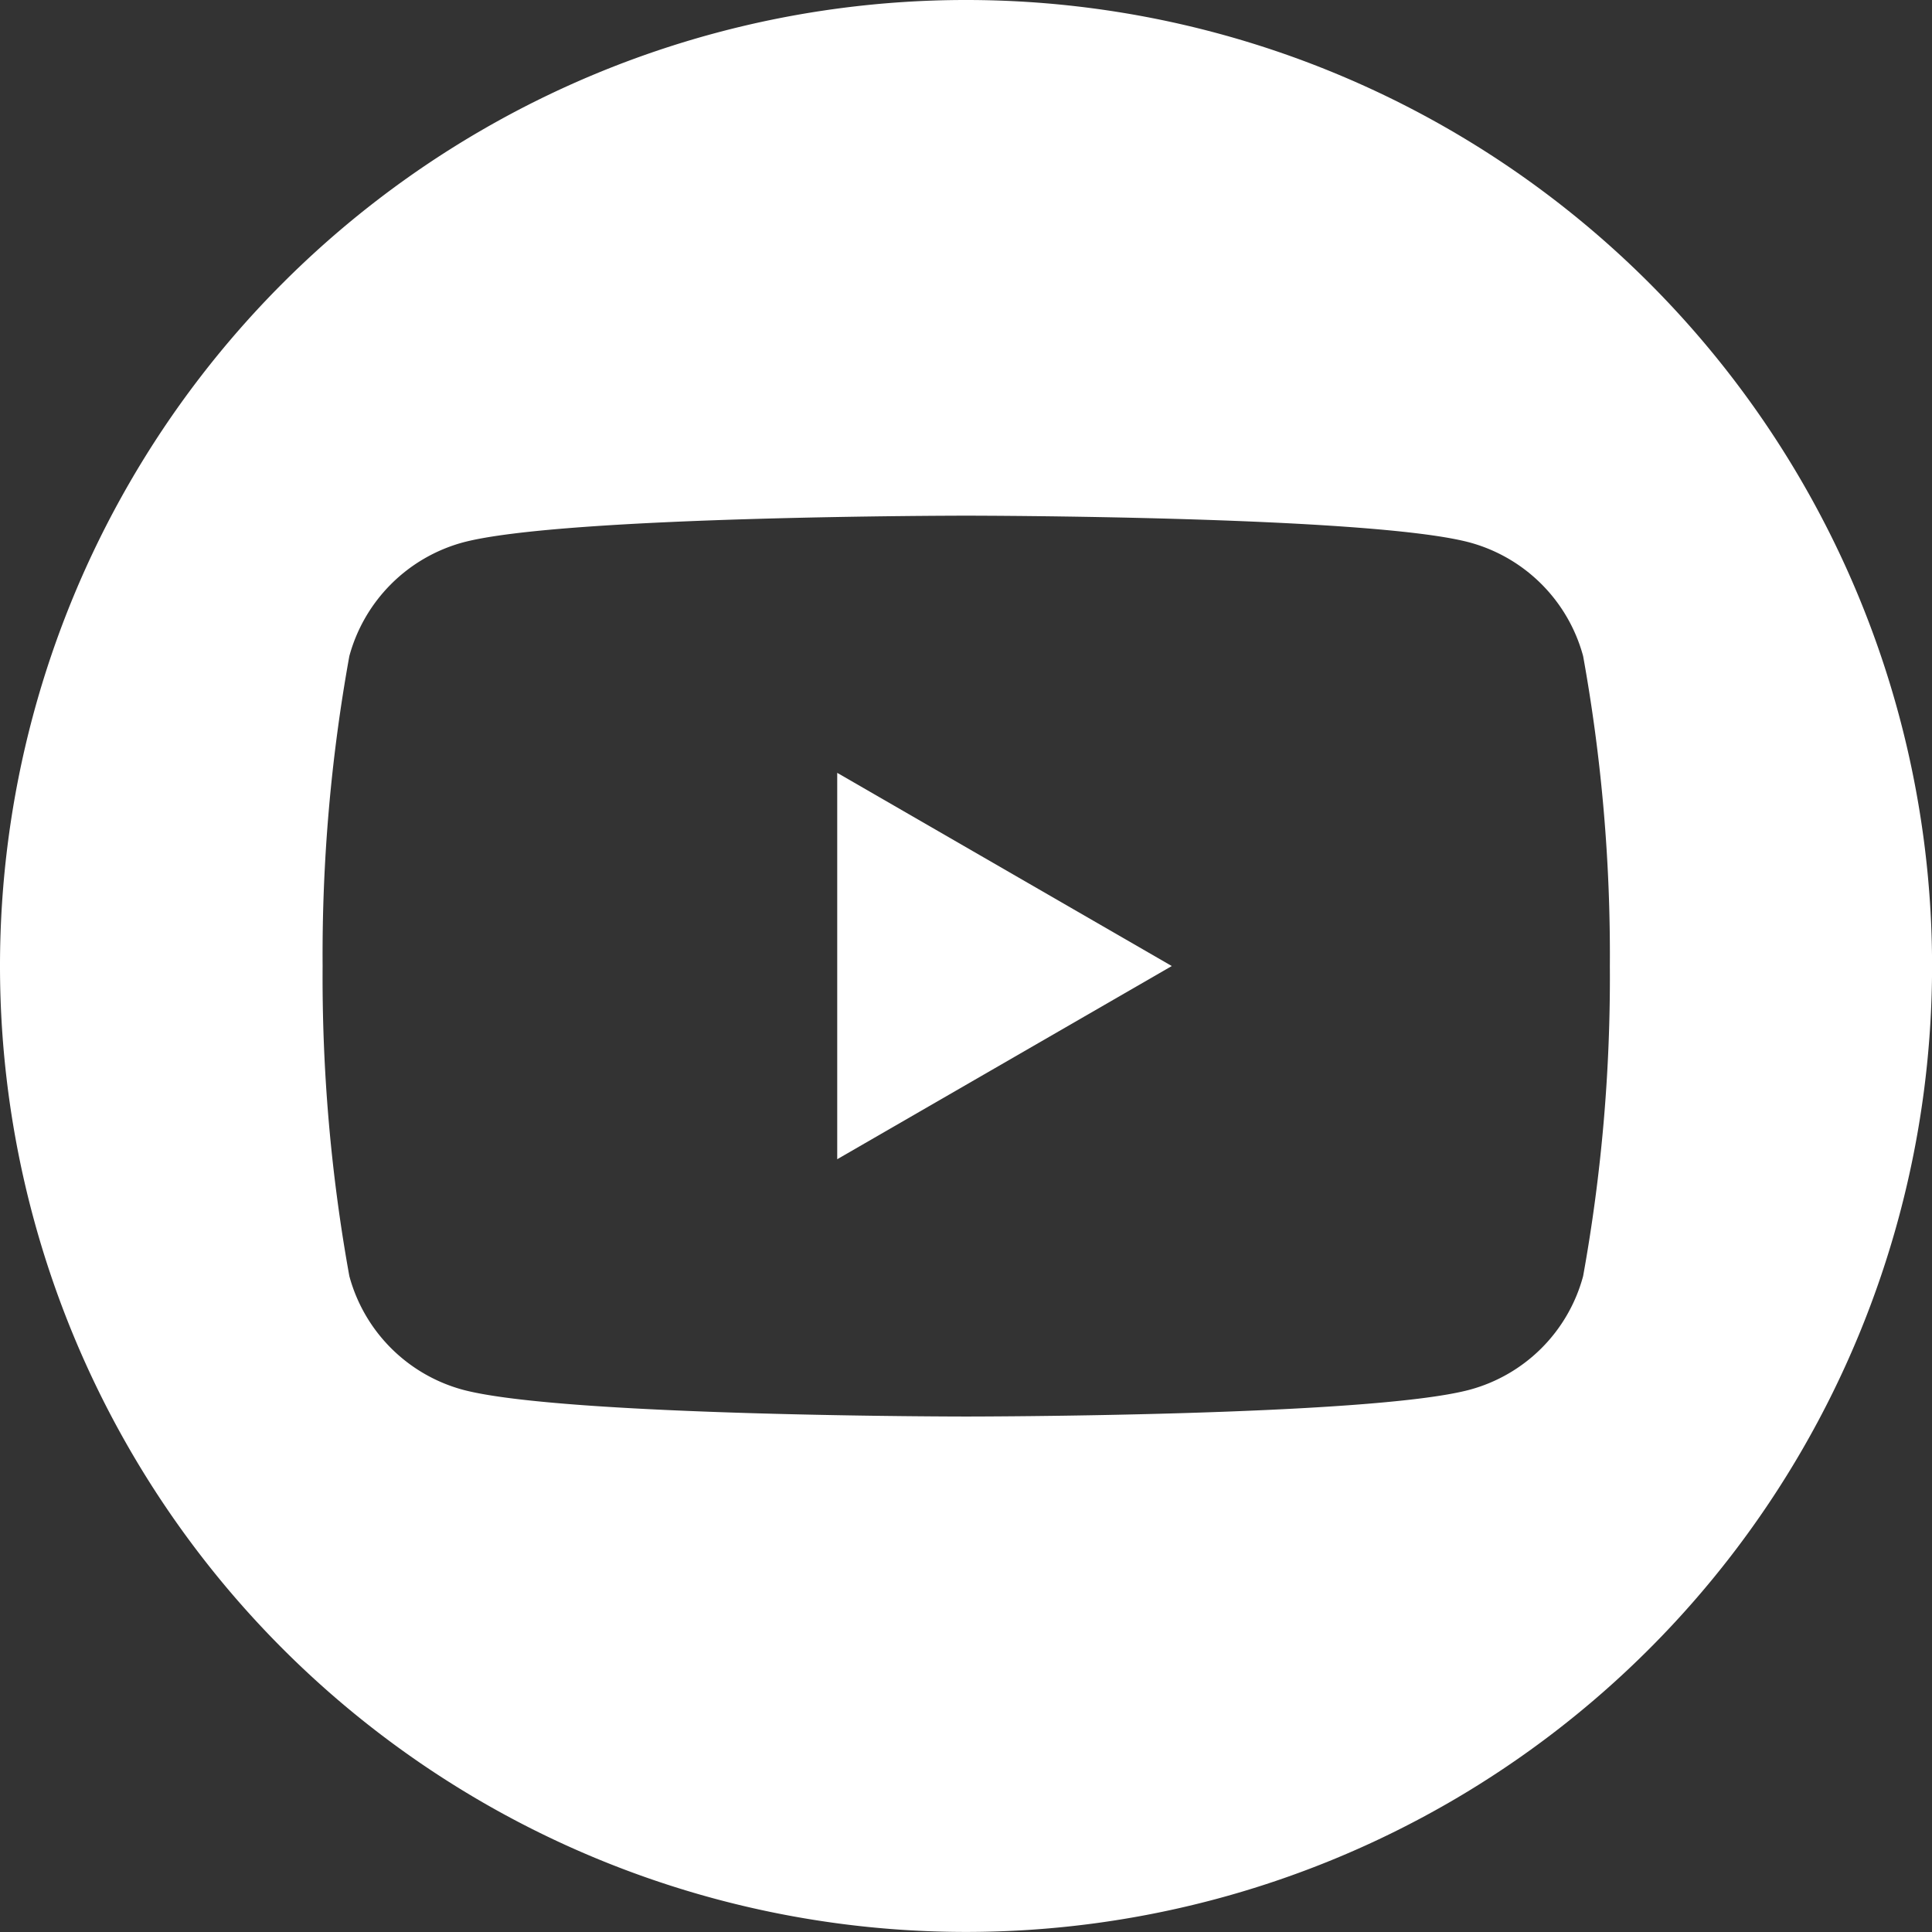
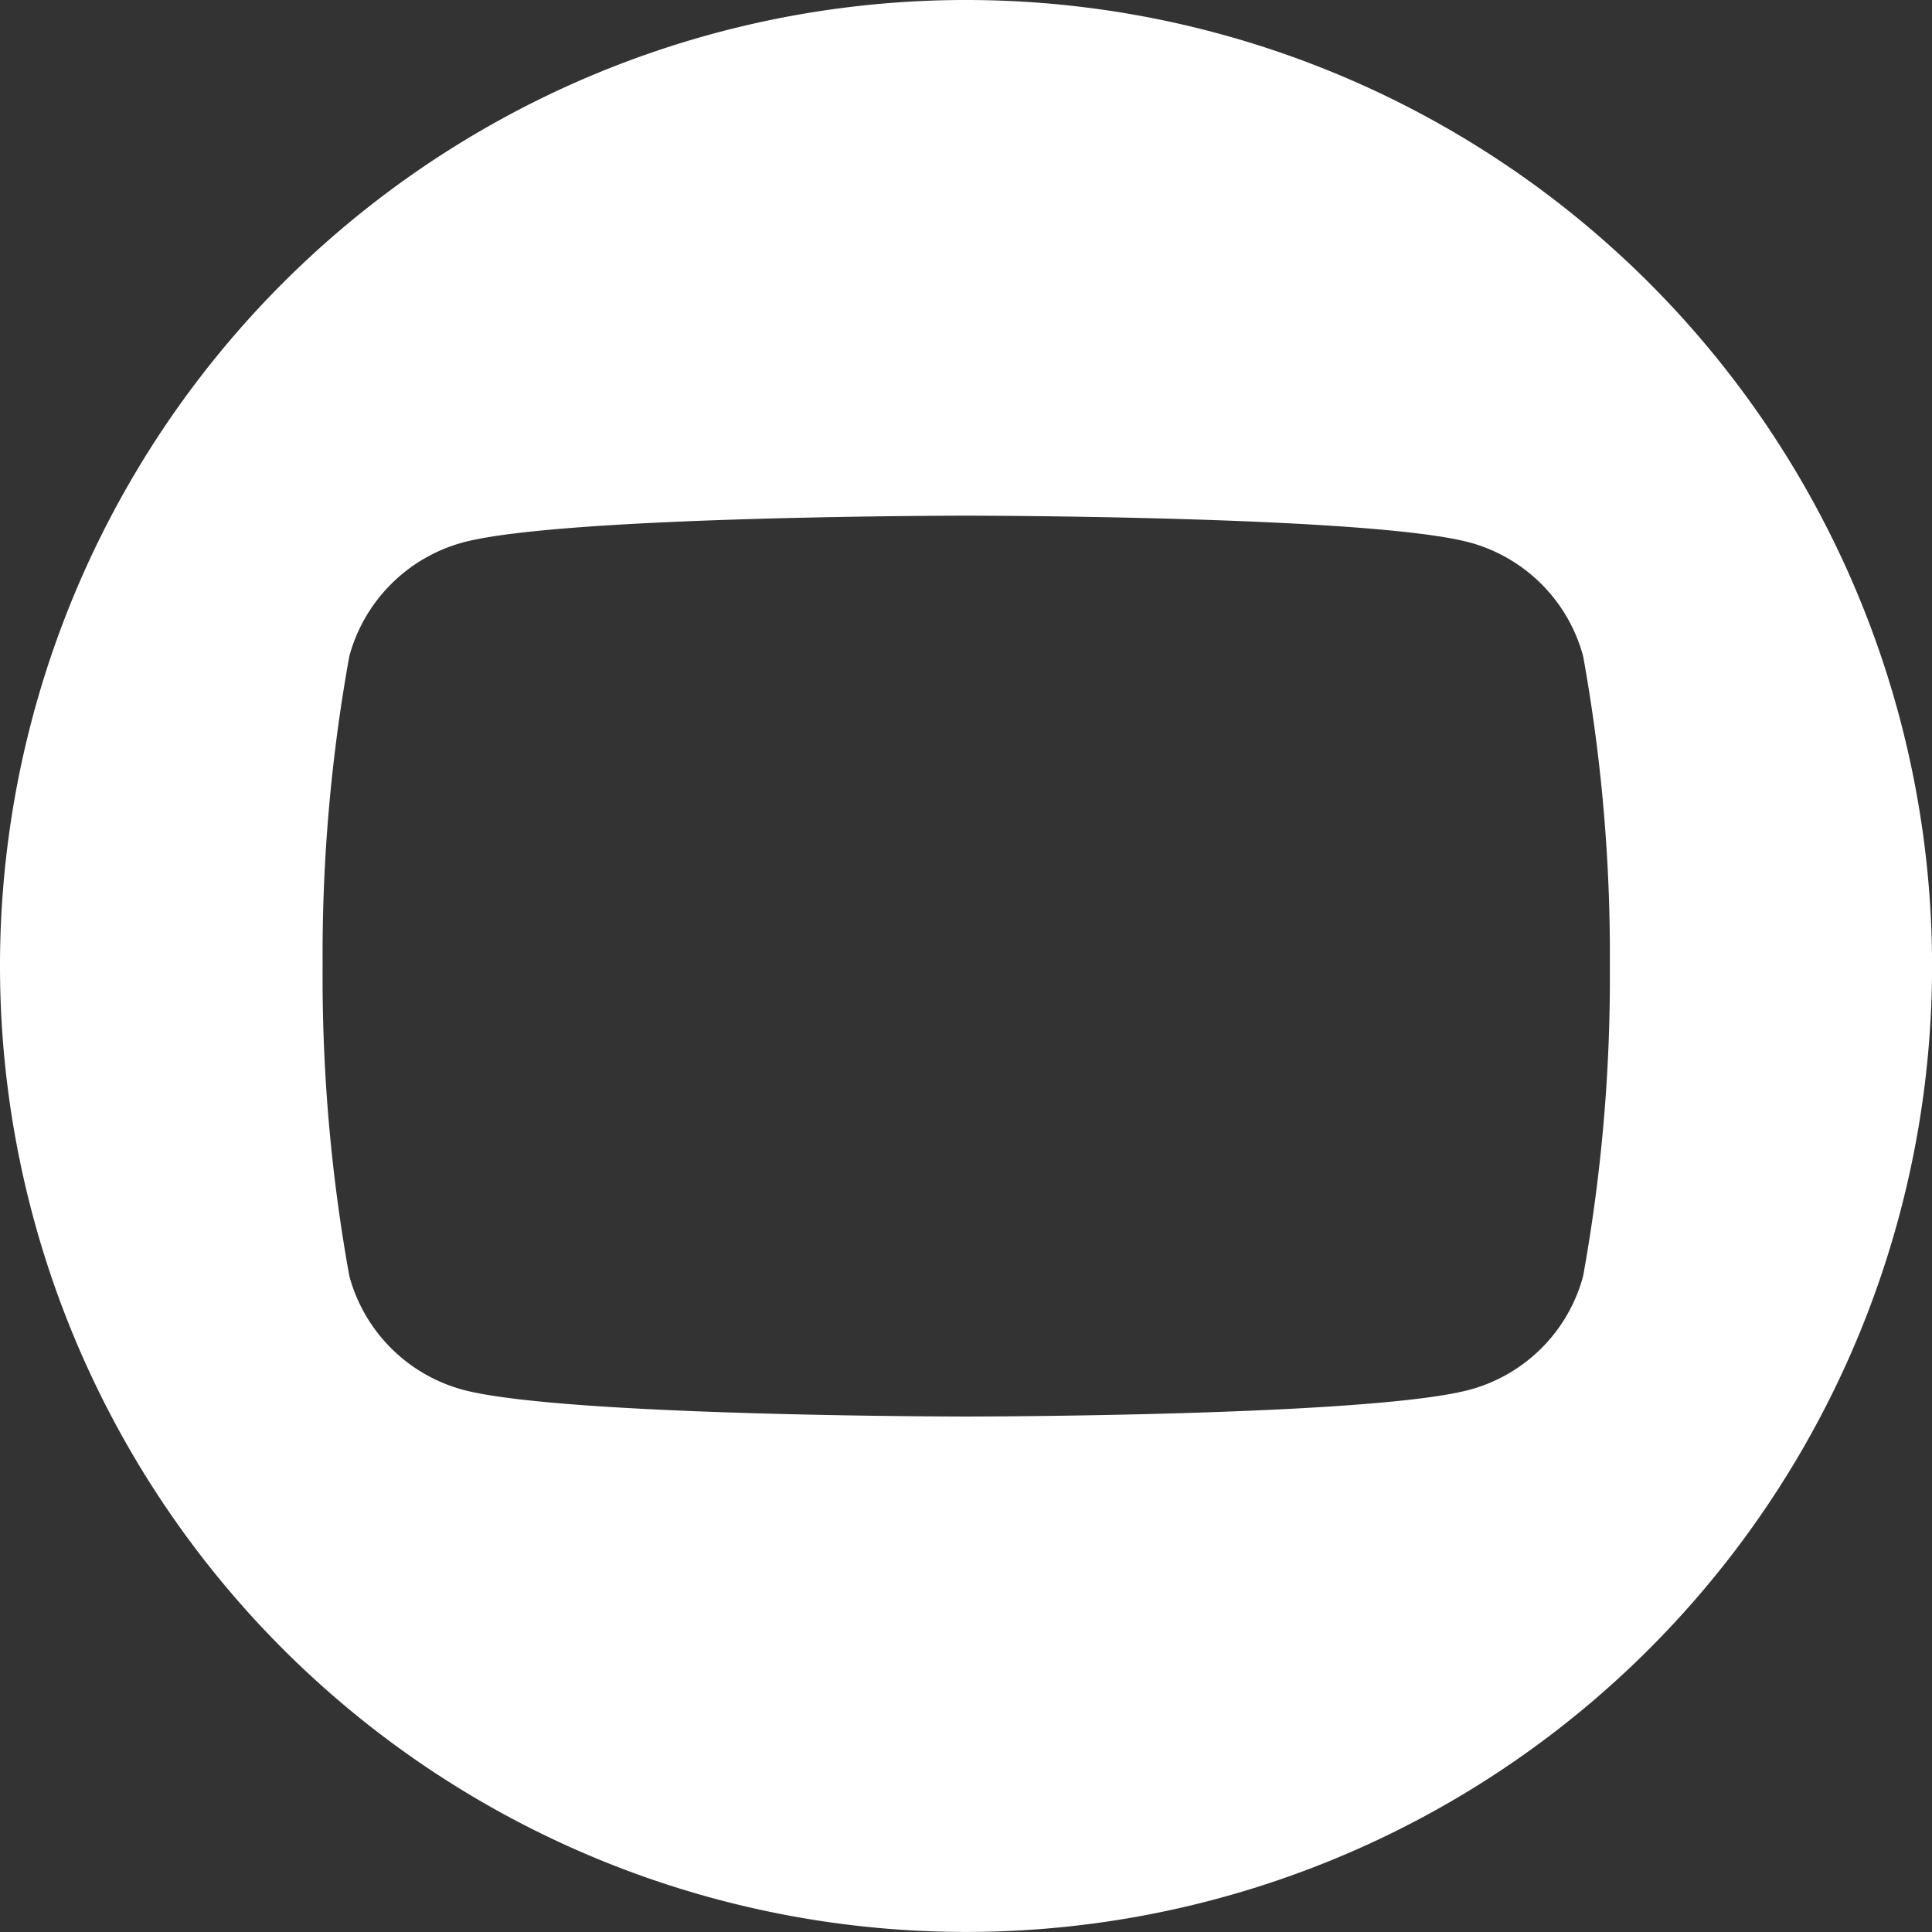
<svg xmlns="http://www.w3.org/2000/svg" id="Group_218" data-name="Group 218" width="28.901" height="28.901" viewBox="0 0 28.901 28.901">
  <rect x="0" y="0" width="28.901" height="28.901" fill="#333333" stroke="none" />
-   <path id="Path_117" data-name="Path 117" d="M-290.09,364.2l5.005,2.89-5.005,2.89Z" transform="translate(302.614 -352.639)" fill="#fff" />
  <path id="Path_118" data-name="Path 118" d="M-334.139,310.2a14.45,14.45,0,0,0-14.451,14.451A14.45,14.45,0,0,0-334.139,339.1a14.45,14.45,0,0,0,14.451-14.451A14.45,14.45,0,0,0-334.139,310.2Zm9.231,19.09a2.407,2.407,0,0,1-1.7,1.7c-1.5.4-7.529.4-7.529.4s-6.024,0-7.527-.4a2.414,2.414,0,0,1-1.7-1.7,25.1,25.1,0,0,1-.4-4.639,25.078,25.078,0,0,1,.4-4.637,2.42,2.42,0,0,1,1.7-1.7c1.5-.4,7.527-.4,7.527-.4s6.026,0,7.529.4a2.414,2.414,0,0,1,1.7,1.7,25.08,25.08,0,0,1,.4,4.637A25.1,25.1,0,0,1-324.908,329.29Z" transform="translate(348.59 -310.2)" fill="#fff" />
</svg>